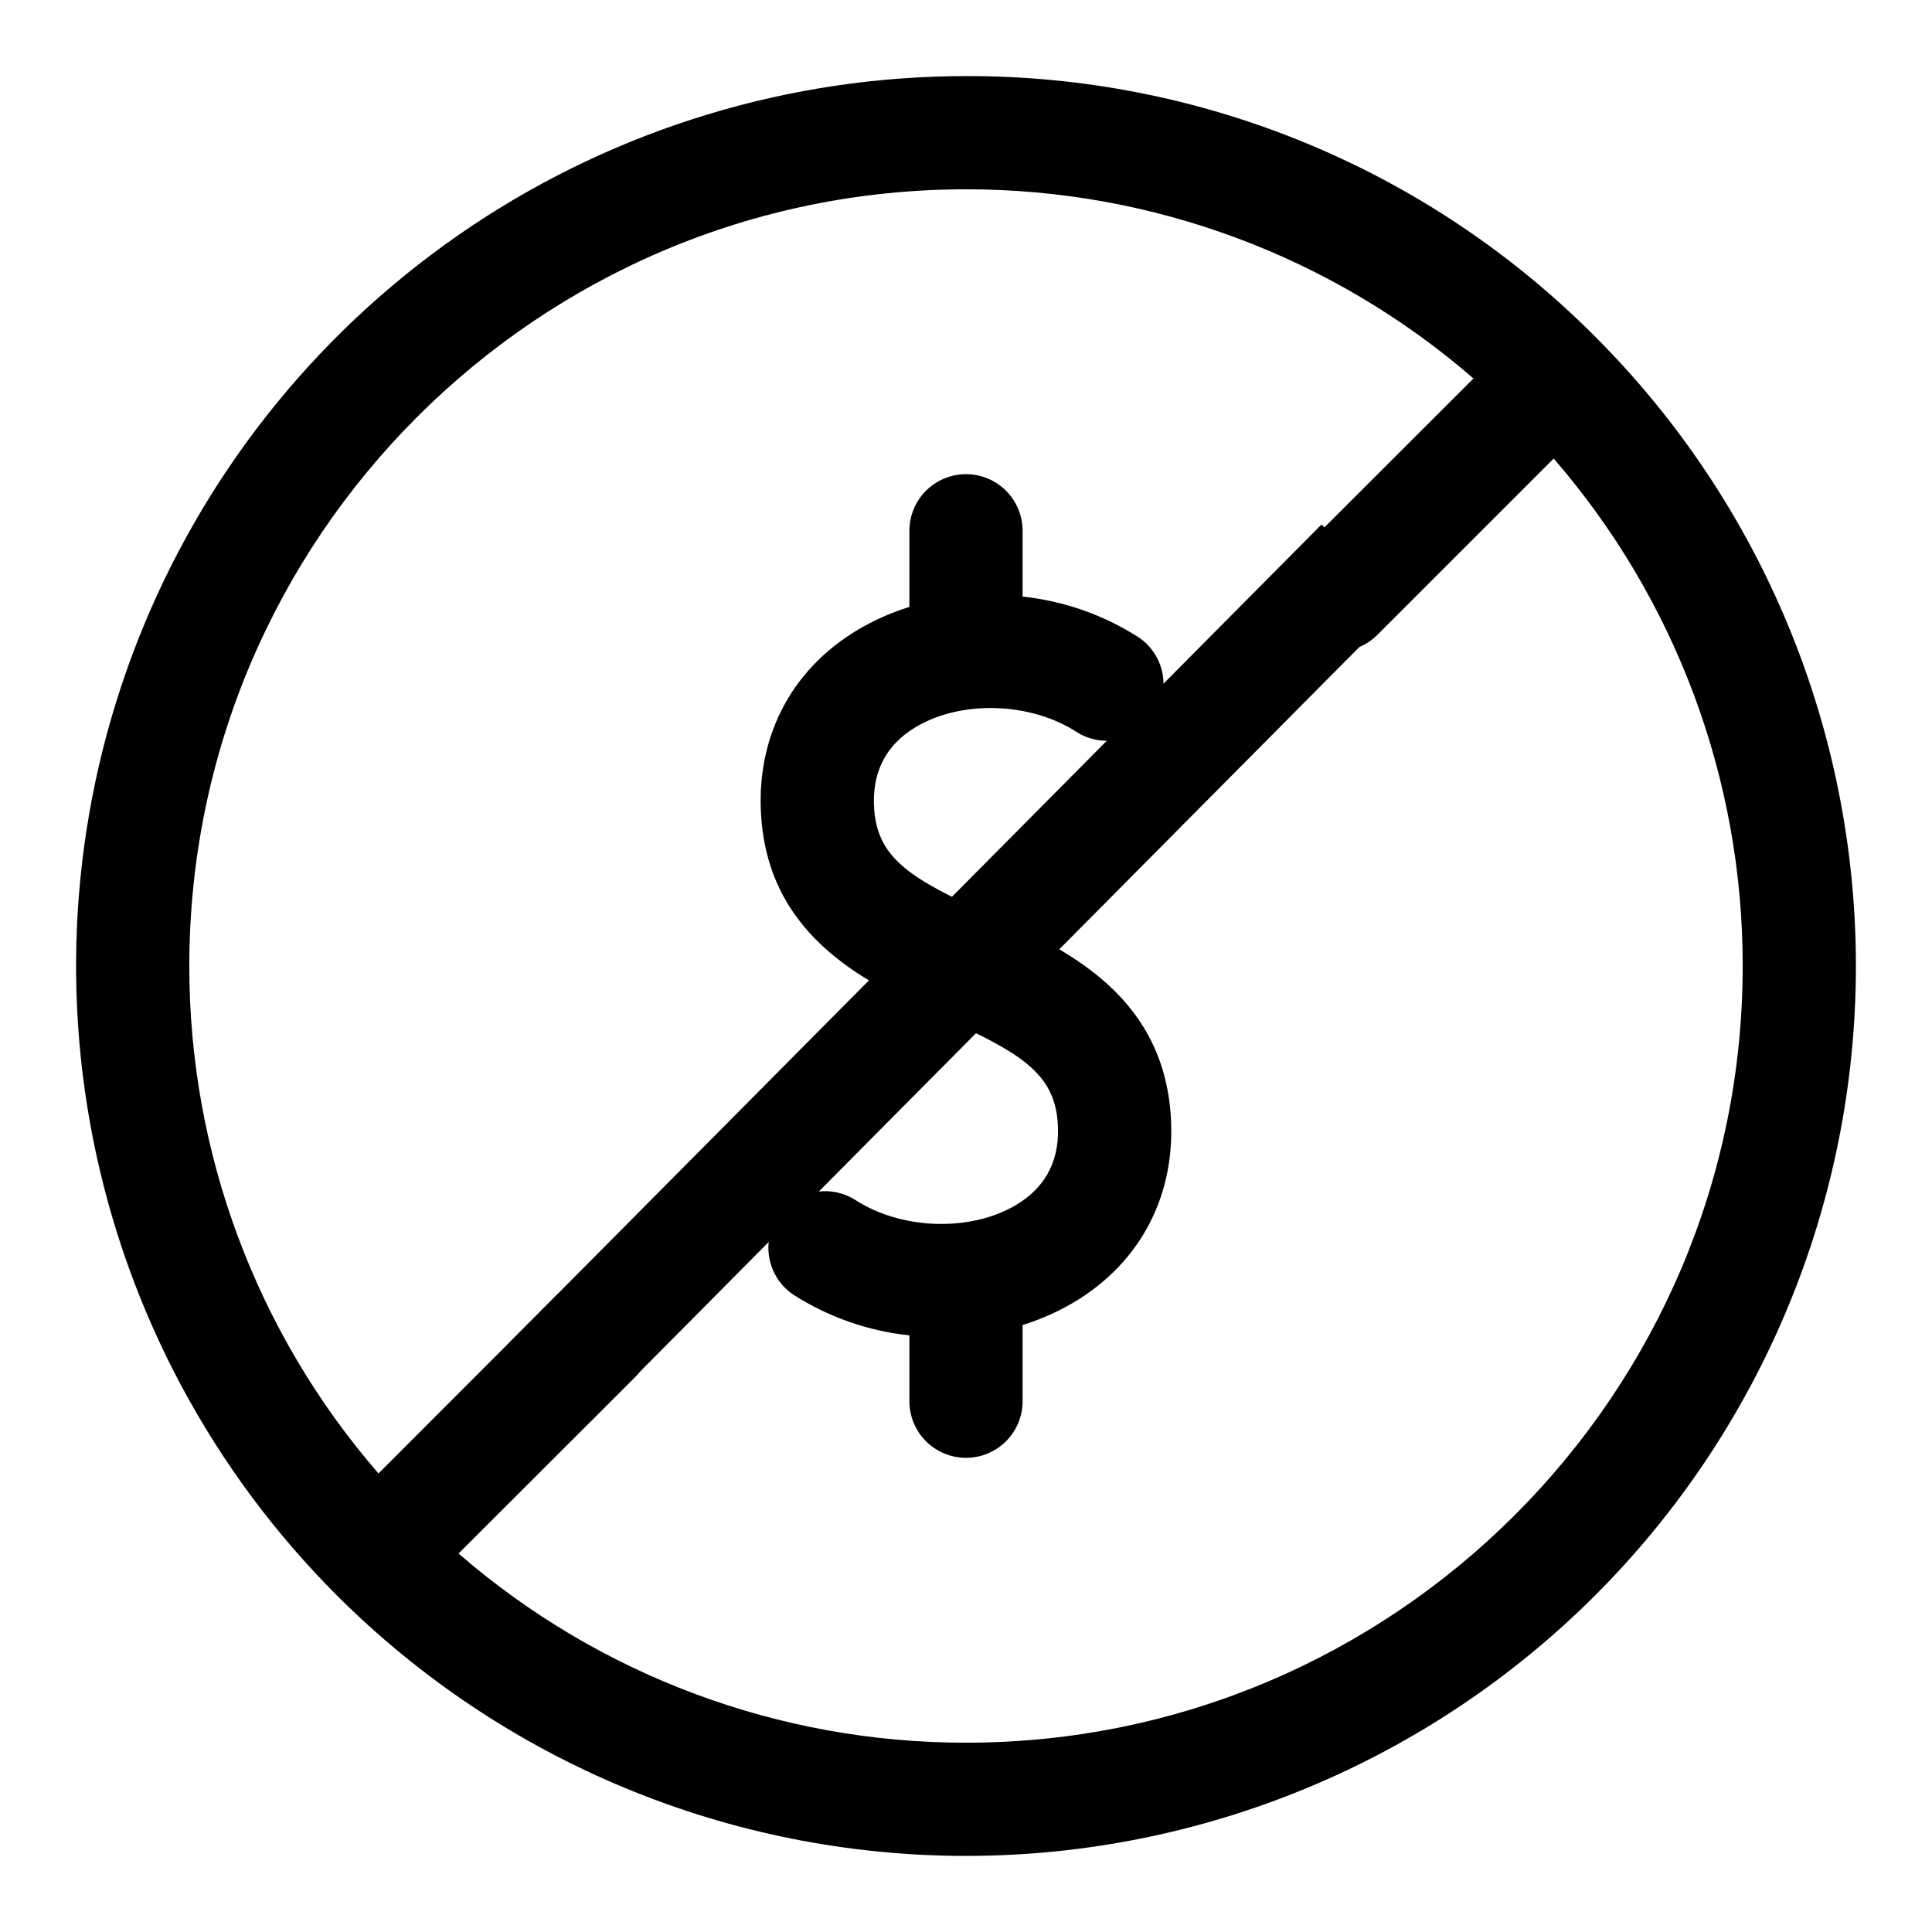
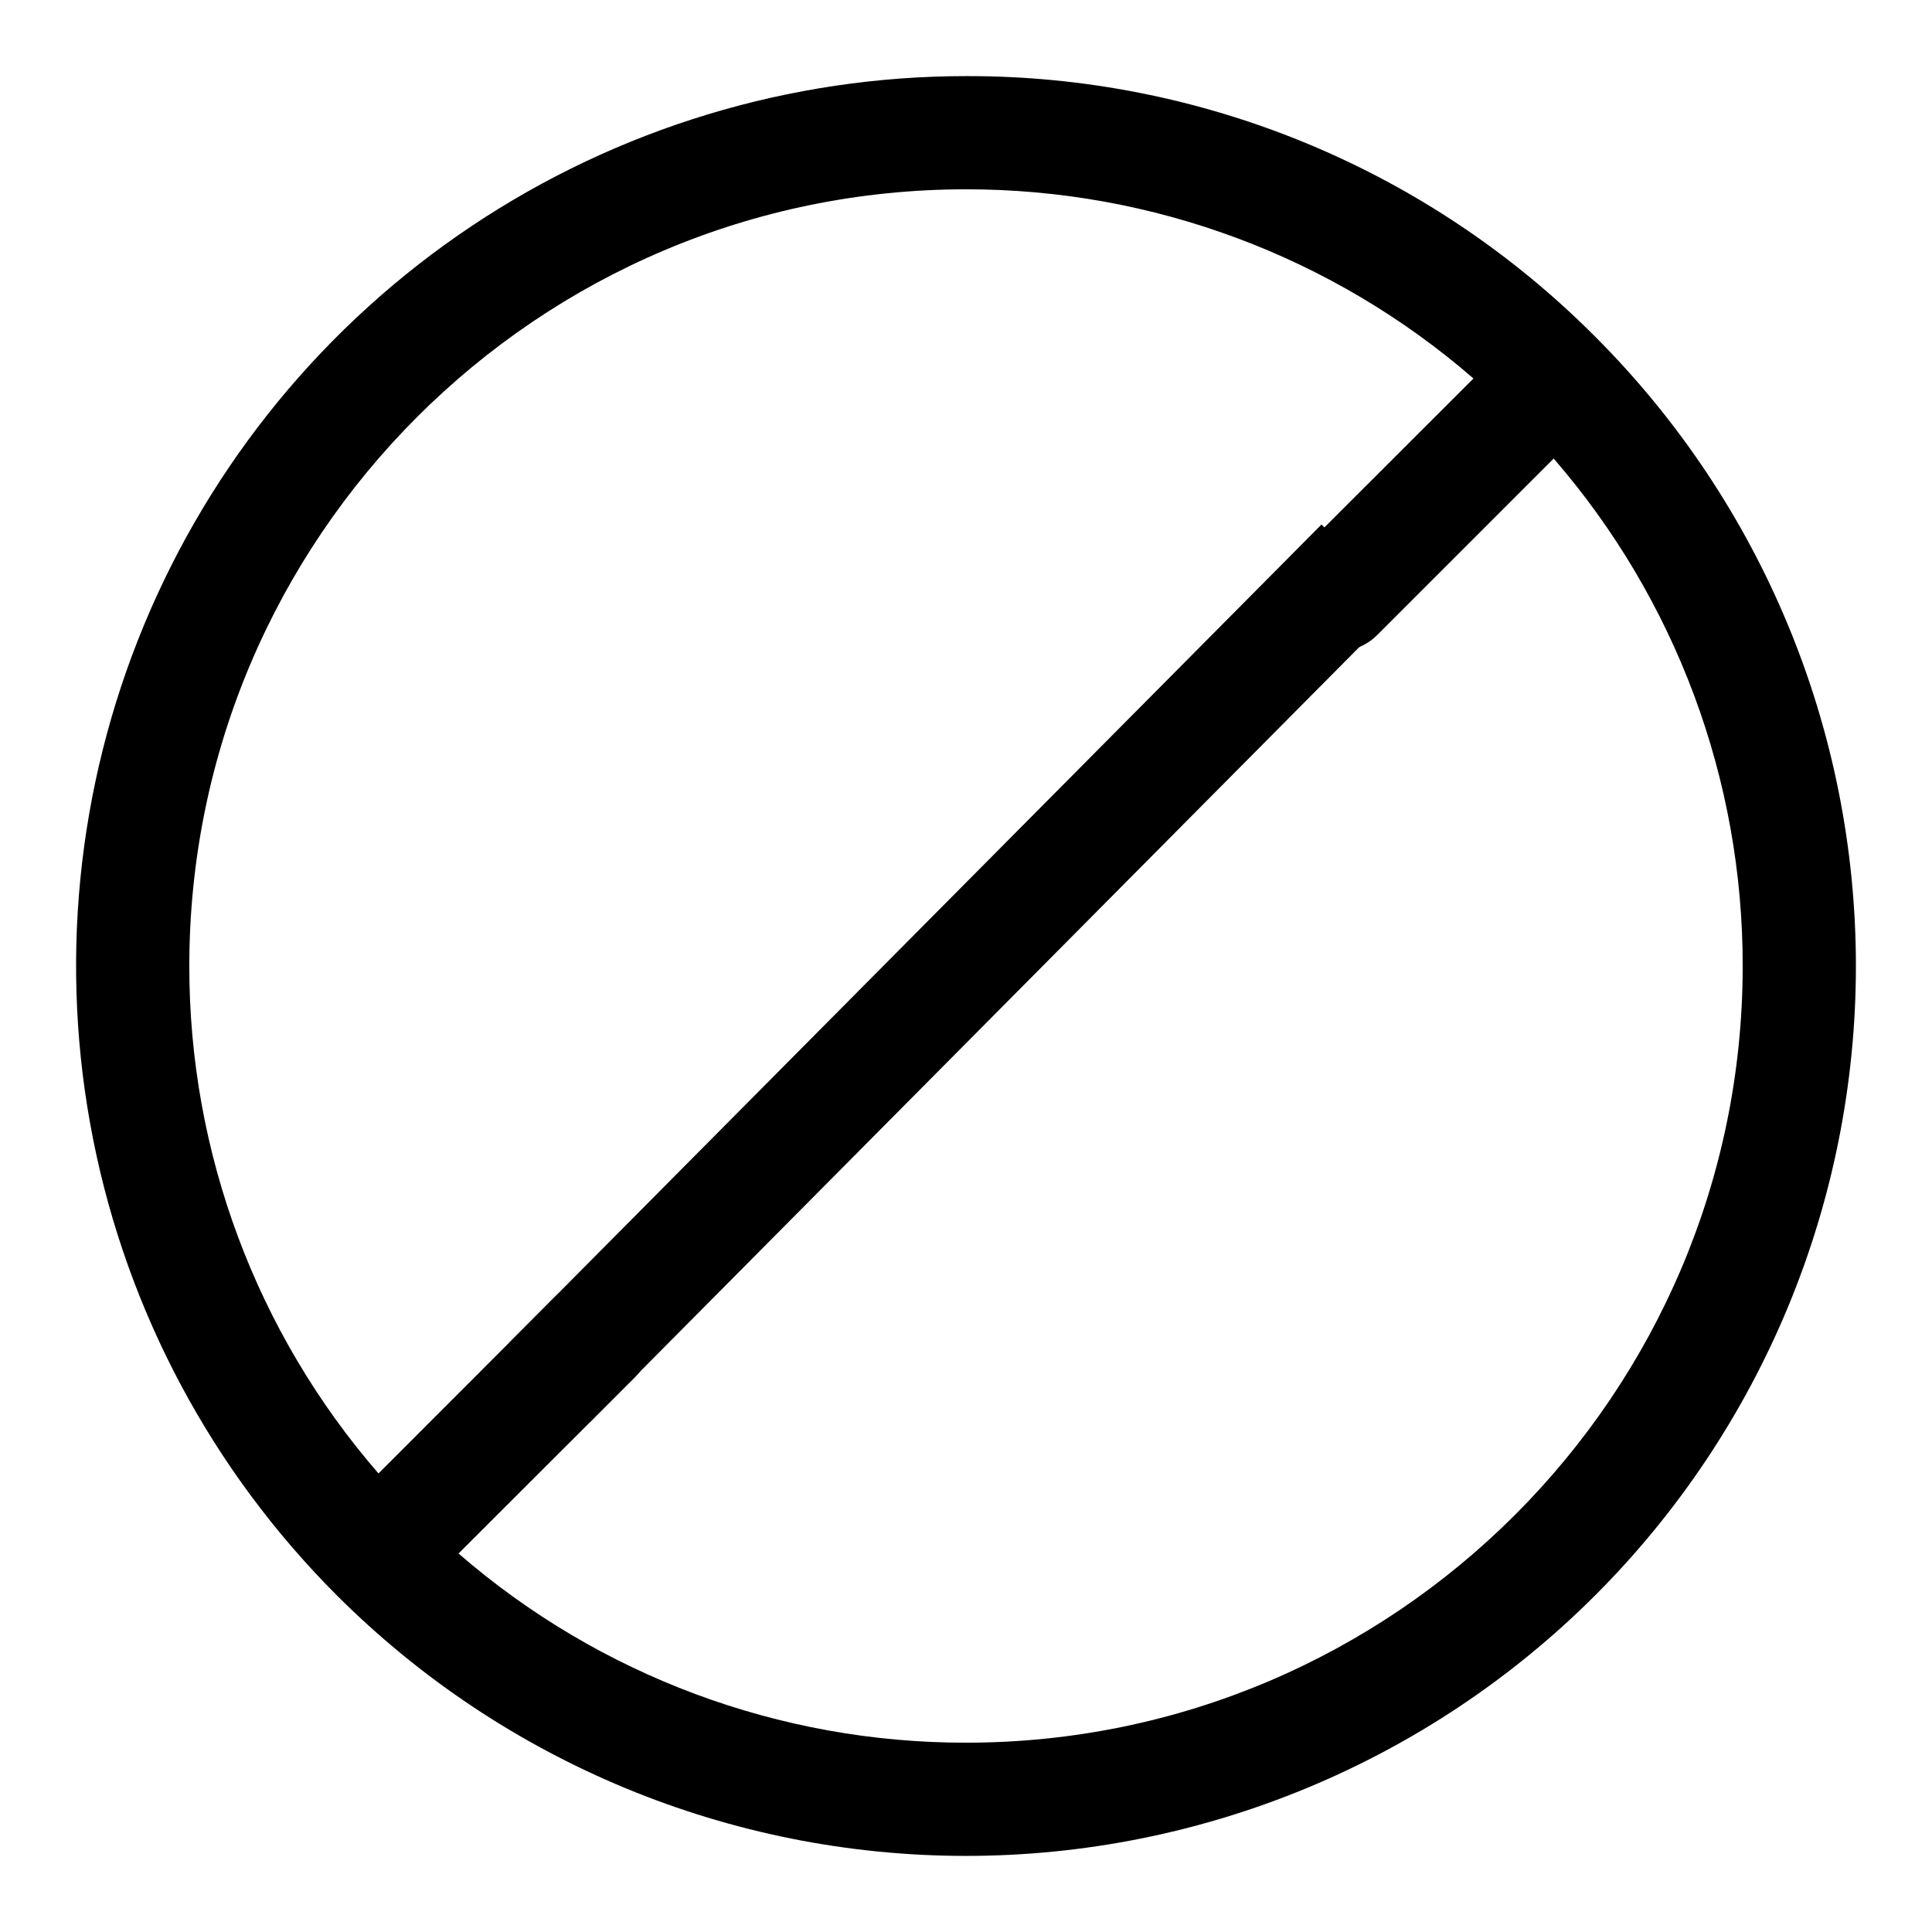
<svg xmlns="http://www.w3.org/2000/svg" width="512" height="512" viewBox="0 0 512 512" fill="none">
  <path d="M256 20.17C209.357 20.169 163.76 33.999 124.977 59.912C86.194 85.826 55.966 122.658 38.116 165.751C20.266 208.844 15.596 256.262 24.696 302.01C33.796 347.757 56.258 389.778 89.24 422.76C133.468 466.987 193.453 491.834 256 491.834C318.547 491.834 378.533 466.987 422.76 422.76C466.988 378.532 491.834 318.547 491.834 256C491.834 193.453 466.988 133.467 422.76 89.24C400.911 67.274 374.922 49.859 346.298 38.004C317.673 26.148 286.982 20.086 256 20.17V20.17ZM256 461.83C206.597 461.875 158.839 444.073 121.52 411.7L168.26 365C171.079 362.181 172.663 358.357 172.663 354.37C172.663 350.383 171.079 346.559 168.26 343.74C165.441 340.921 161.617 339.337 157.63 339.337C153.643 339.337 149.819 340.921 147 343.74L100.3 390.48C67.927 353.161 50.125 305.403 50.17 256C50.17 142.5 142.5 50.17 256 50.17C305.404 50.124 353.161 67.927 390.48 100.3L343.74 147C340.921 149.819 339.337 153.643 339.337 157.63C339.337 161.617 340.921 165.441 343.74 168.26C346.559 171.079 350.383 172.663 354.37 172.663C358.357 172.663 362.181 171.079 365 168.26L411.74 121.52C444.099 158.845 461.887 206.601 461.83 256C461.83 369.49 369.5 461.83 256 461.83V461.83Z" fill="black" />
-   <path d="M262.19 242.33C241.81 233.11 232.77 227.72 231.7 214.83C230.88 204.97 234.58 197.52 242.7 192.67C254.78 185.46 273.14 186.05 285.4 194.04C288.731 196.12 292.744 196.811 296.579 195.965C300.413 195.119 303.763 192.803 305.909 189.514C308.054 186.226 308.825 182.227 308.055 178.376C307.285 174.526 305.036 171.131 301.79 168.92C292.506 162.972 281.964 159.267 271 158.1V140.66C271 136.682 269.42 132.867 266.607 130.054C263.794 127.241 259.978 125.66 256 125.66C252.022 125.66 248.207 127.241 245.394 130.054C242.581 132.867 241 136.682 241 140.66V160.84C236.218 162.32 231.626 164.357 227.32 166.91C209.32 177.65 200.02 196.02 201.79 217.32C204.45 249.13 230.66 261 249.79 269.66C270.17 278.88 279.21 284.27 280.28 297.16C281.1 307.02 277.4 314.47 269.28 319.32C257.2 326.53 238.84 325.94 226.58 317.95C223.25 315.87 219.236 315.179 215.402 316.025C211.567 316.871 208.217 319.187 206.072 322.476C203.926 325.765 203.155 329.764 203.925 333.614C204.695 337.465 206.945 340.86 210.19 343.07C219.48 349.022 230.029 352.726 241 353.89V371.34C241 375.318 242.581 379.134 245.394 381.947C248.207 384.76 252.022 386.34 256 386.34C259.978 386.34 263.794 384.76 266.607 381.947C269.42 379.134 271 375.318 271 371.34V351.14C275.775 349.662 280.36 347.628 284.66 345.08C302.66 334.34 311.96 315.97 310.19 294.67C307.54 262.86 281.33 251 262.19 242.33Z" fill="black" />
  <rect x="350.212" y="139" width="29.994" height="305.47" transform="rotate(44.791 350.212 139)" fill="black" />
</svg>